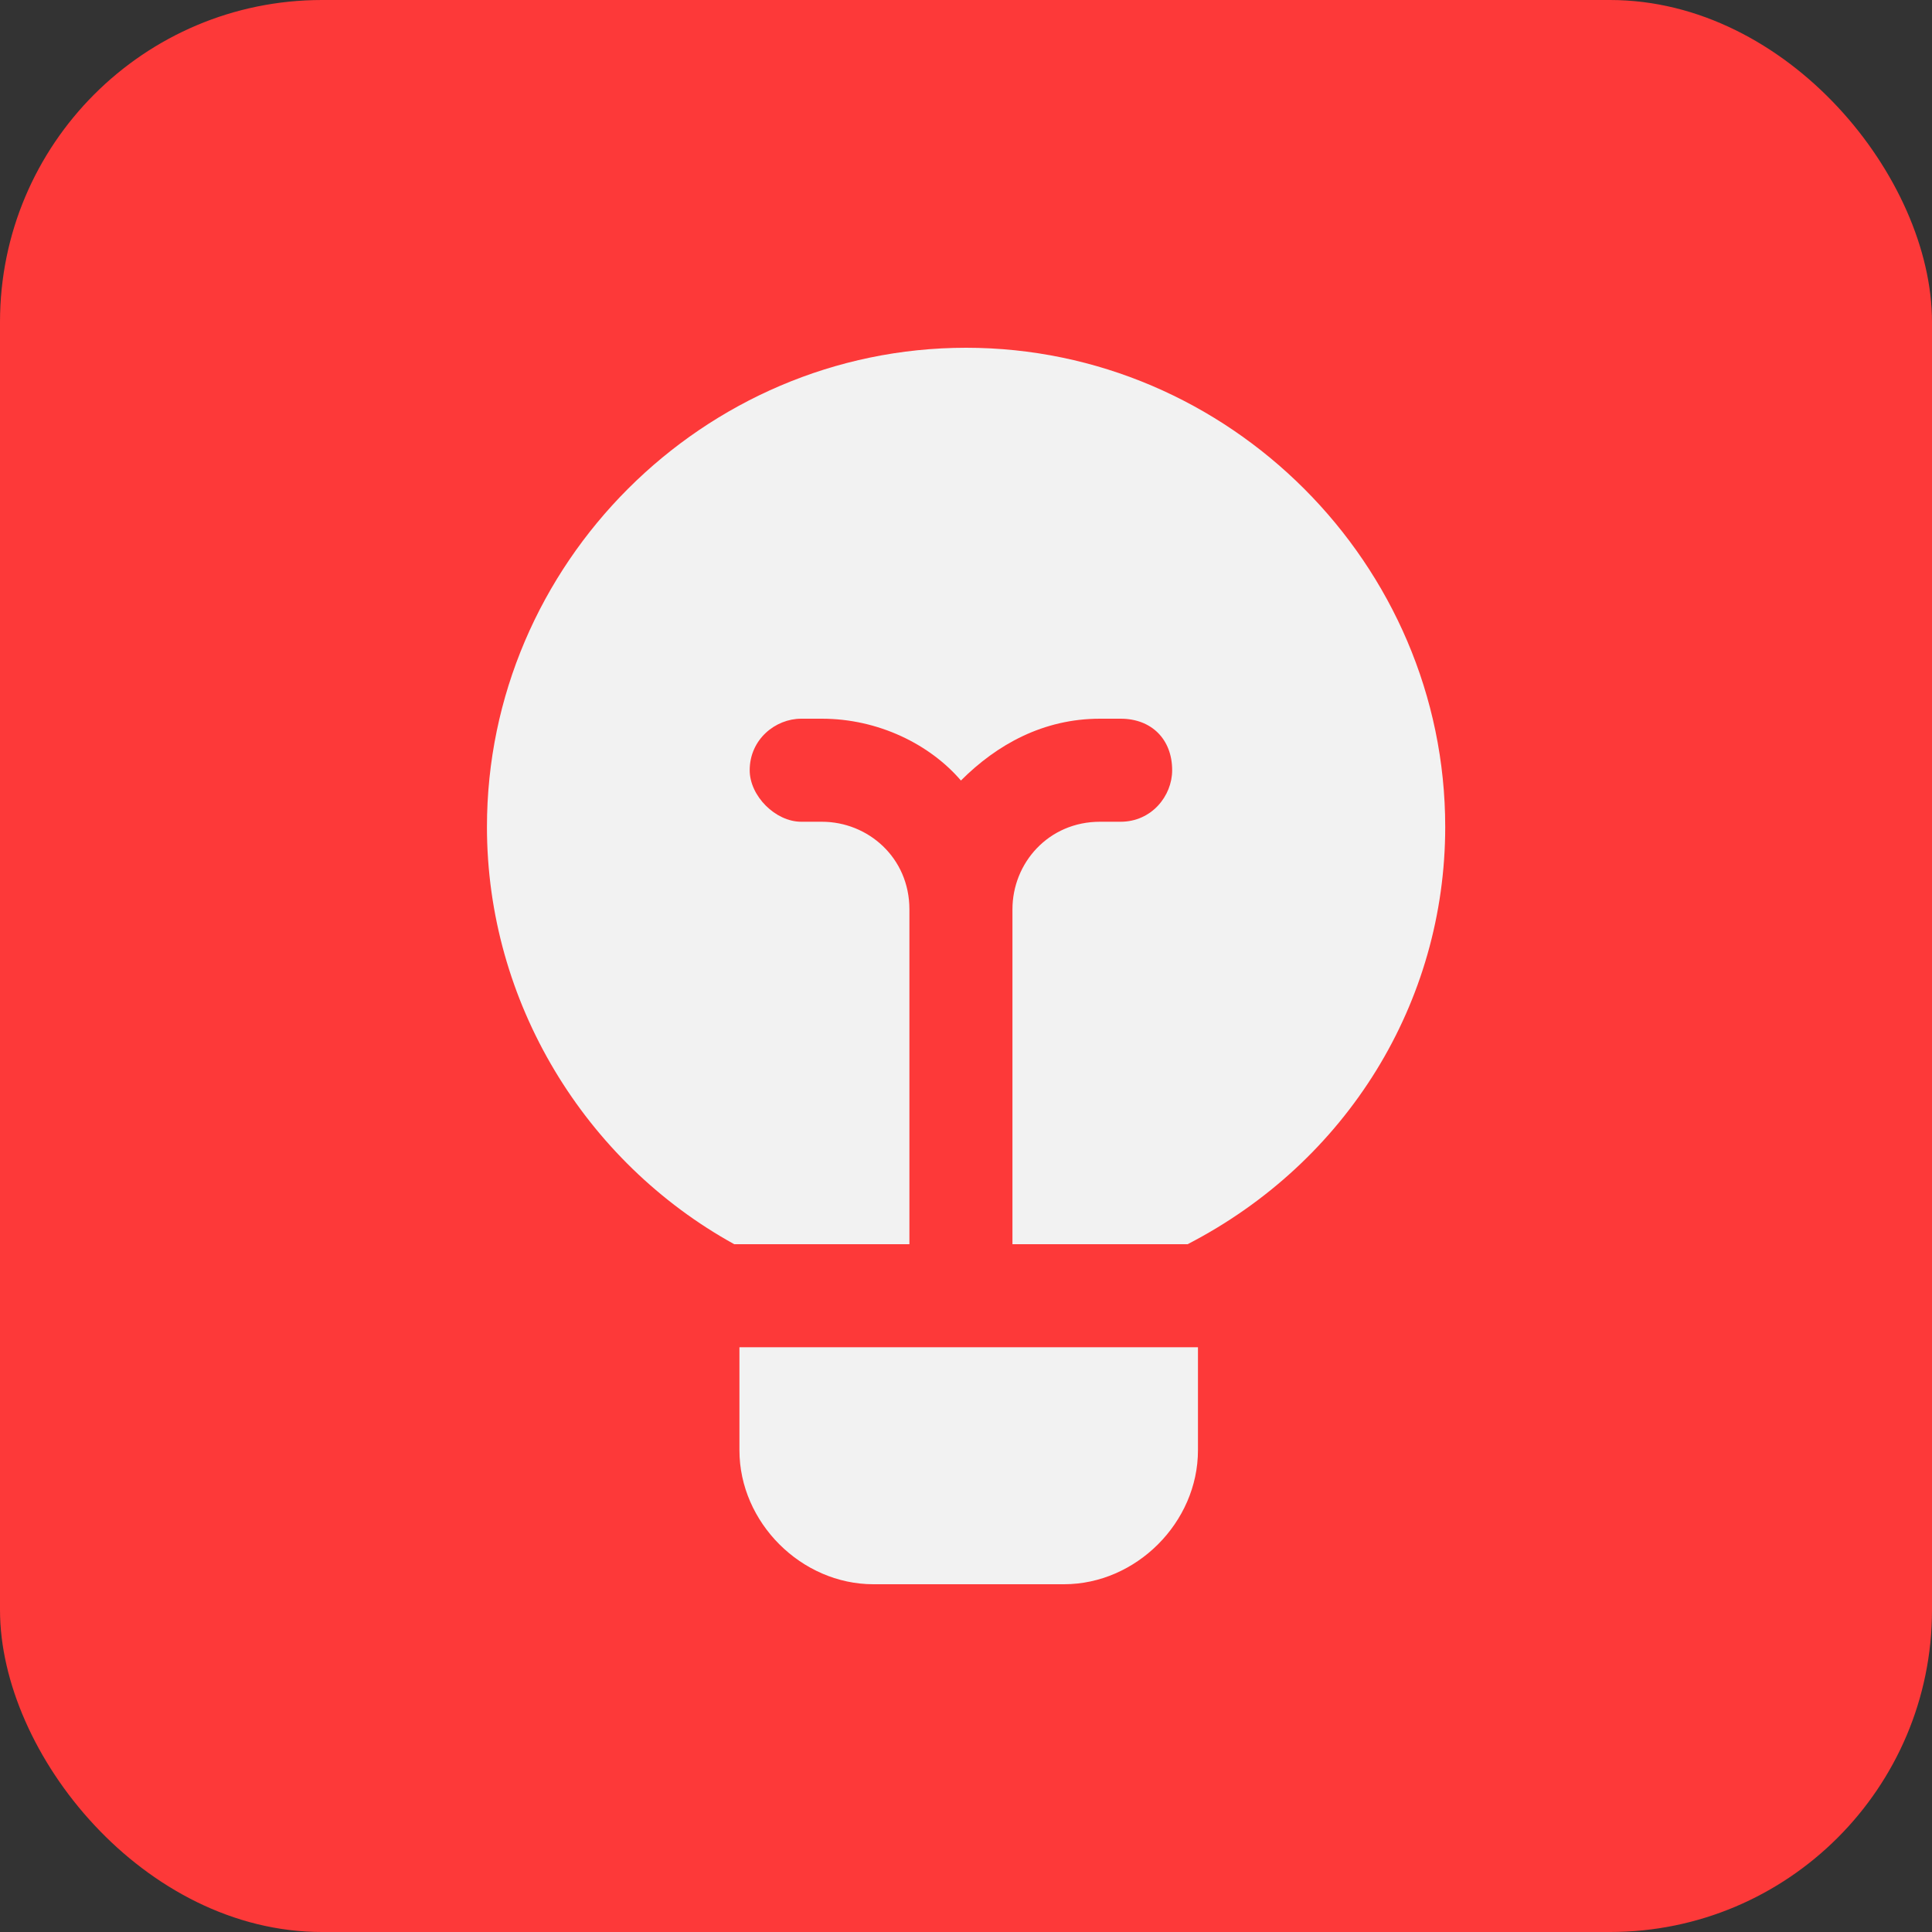
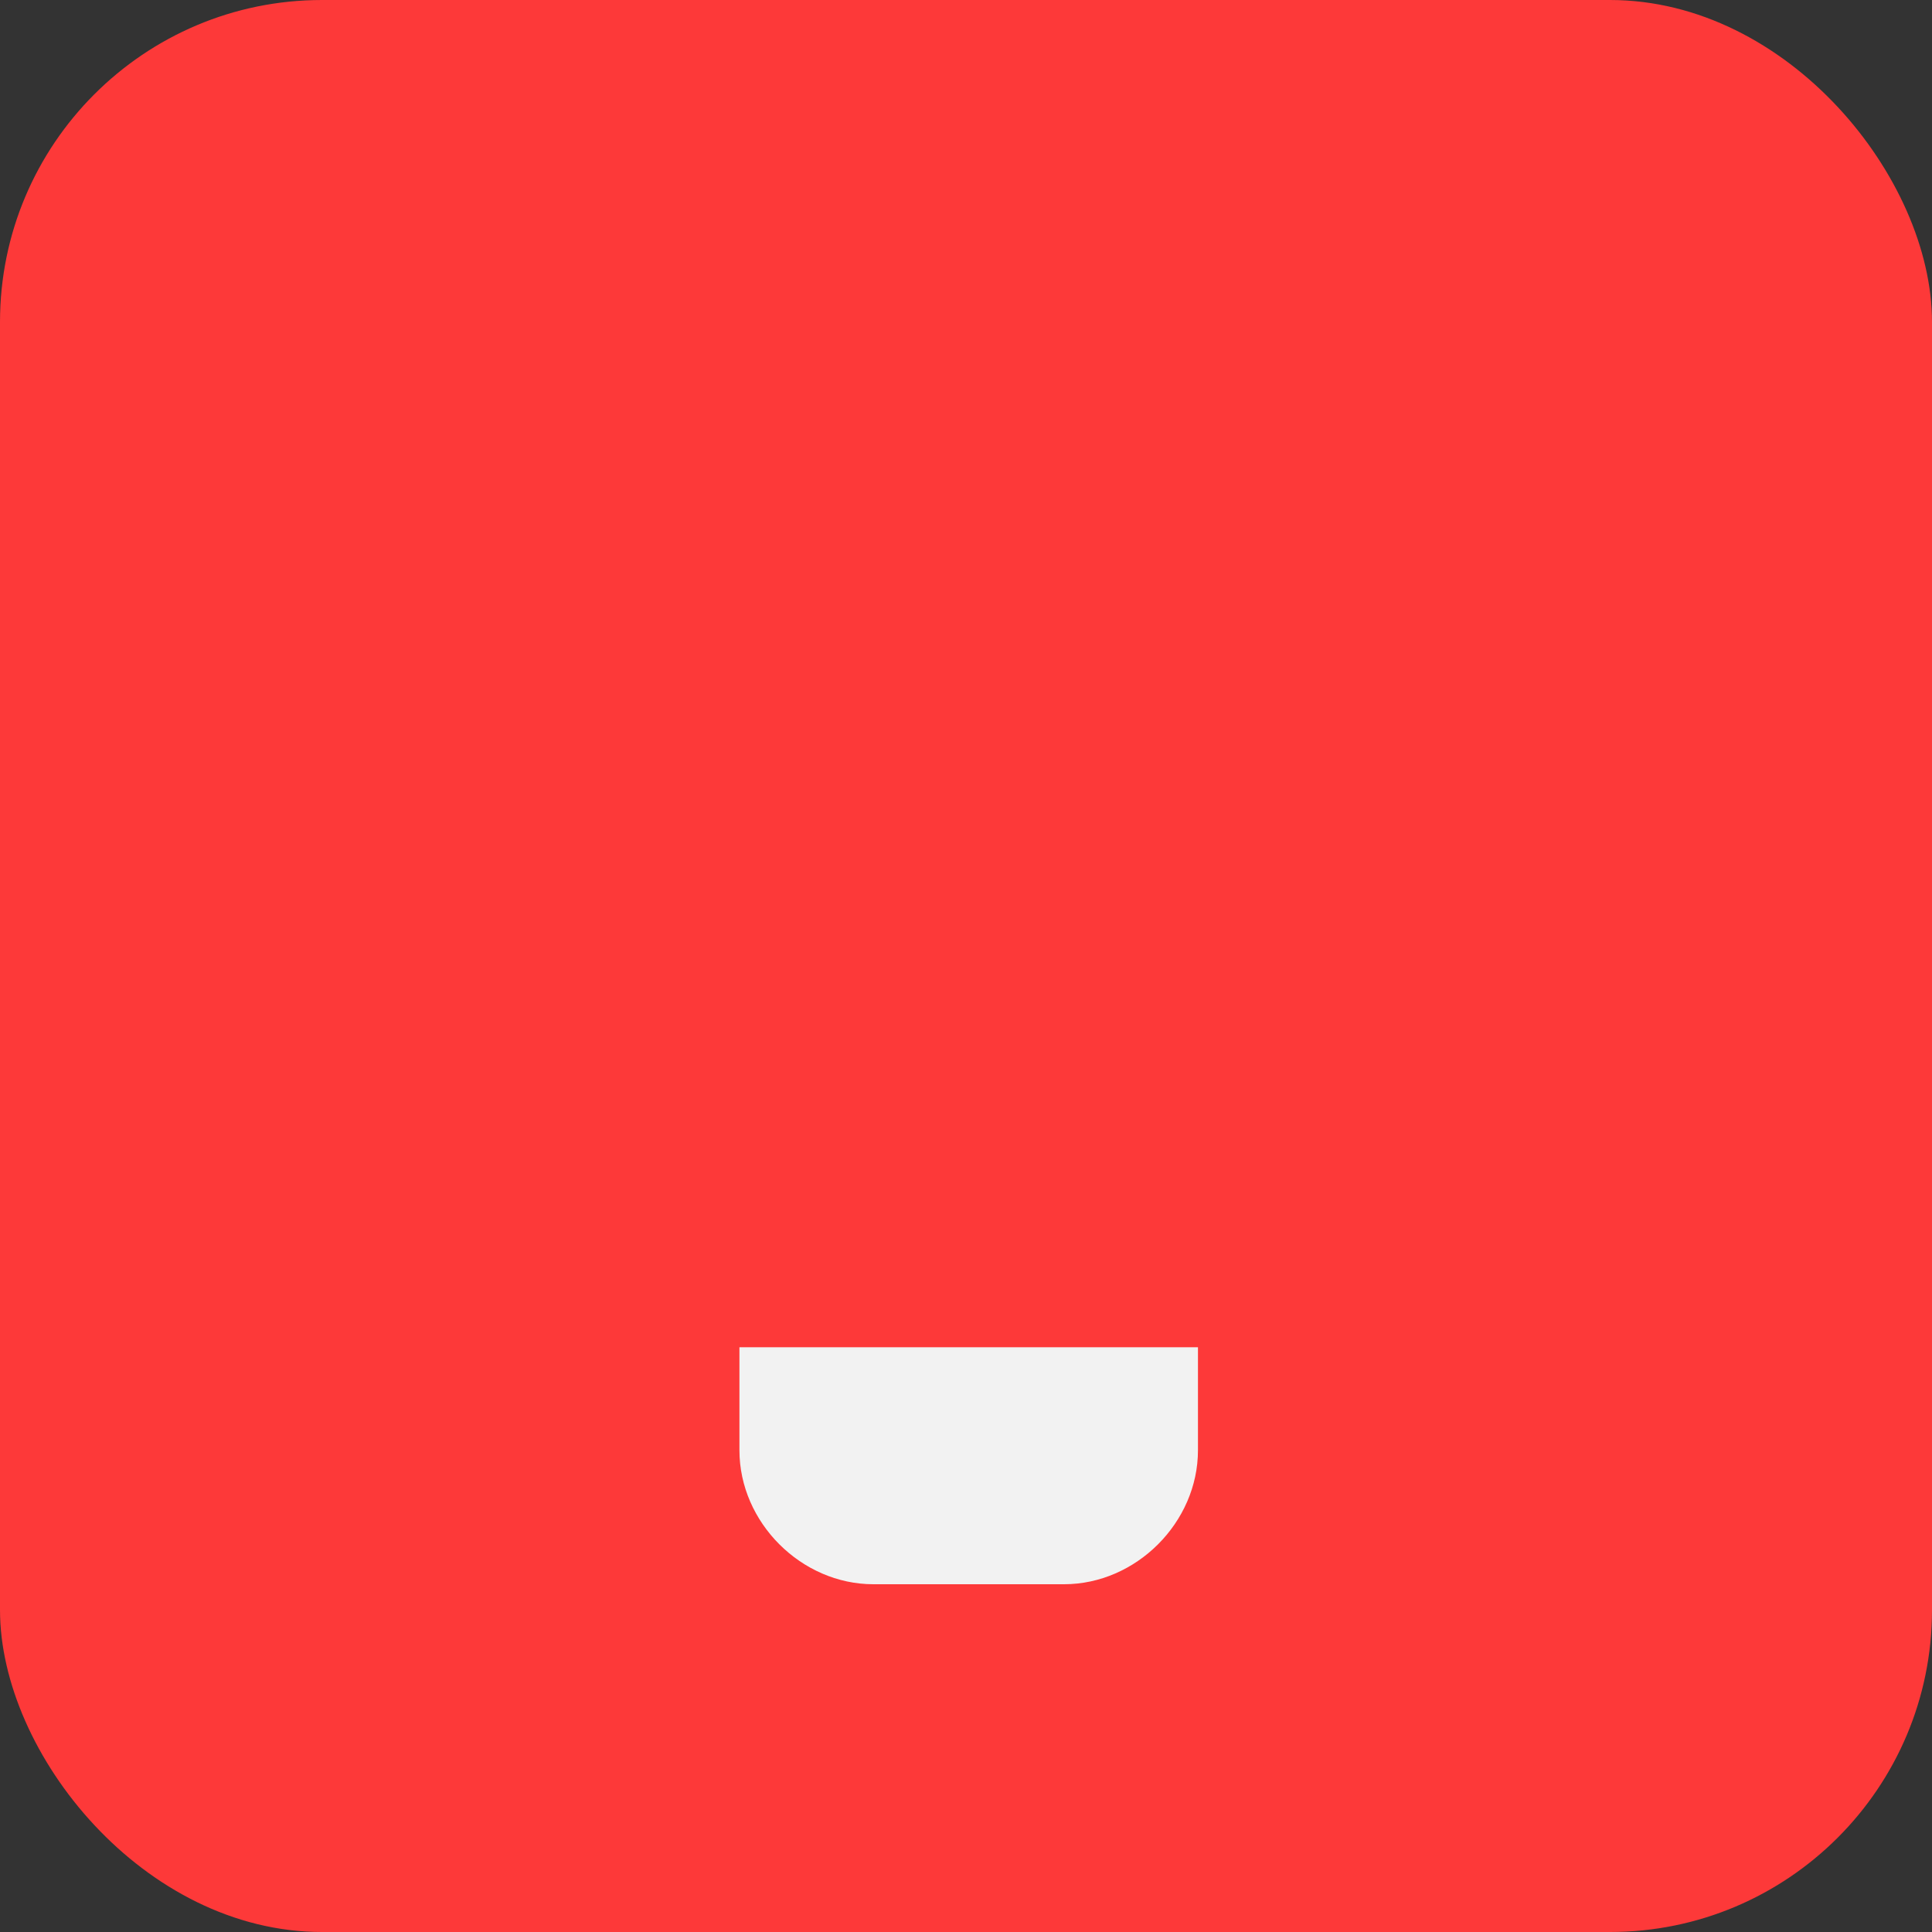
<svg xmlns="http://www.w3.org/2000/svg" width="48" height="48" viewBox="0 0 48 48" fill="none">
  <rect x="0" y="0" width="48" height="48" fill="#333333" stroke="none" />
  <rect width="48" height="48" rx="8" fill="#FD3939" />
  <path d="M18.371 36.032C18.371 37.824 19.907 39.36 21.699 39.36H26.435C28.227 39.36 29.763 37.824 29.763 36.032V33.472H18.371V36.032Z" fill="#F2F2F2" />
-   <path d="M35.906 20.544C35.906 14.016 30.53 8.64 24.002 8.64C17.474 8.64 12.098 14.016 12.098 20.544C12.098 24.896 14.53 28.864 18.242 30.912H22.594V22.592C22.594 21.312 21.57 20.416 20.418 20.416H19.906C19.266 20.416 18.626 19.776 18.626 19.136C18.626 18.368 19.266 17.856 19.906 17.856H20.418C21.826 17.856 23.106 18.496 23.874 19.392C24.77 18.496 25.922 17.856 27.33 17.856H27.842C28.61 17.856 29.122 18.368 29.122 19.136C29.122 19.776 28.61 20.416 27.842 20.416H27.33C26.05 20.416 25.154 21.44 25.154 22.592V30.912H29.506C33.474 28.864 35.906 24.896 35.906 20.544Z" fill="#F2F2F2" />
</svg>